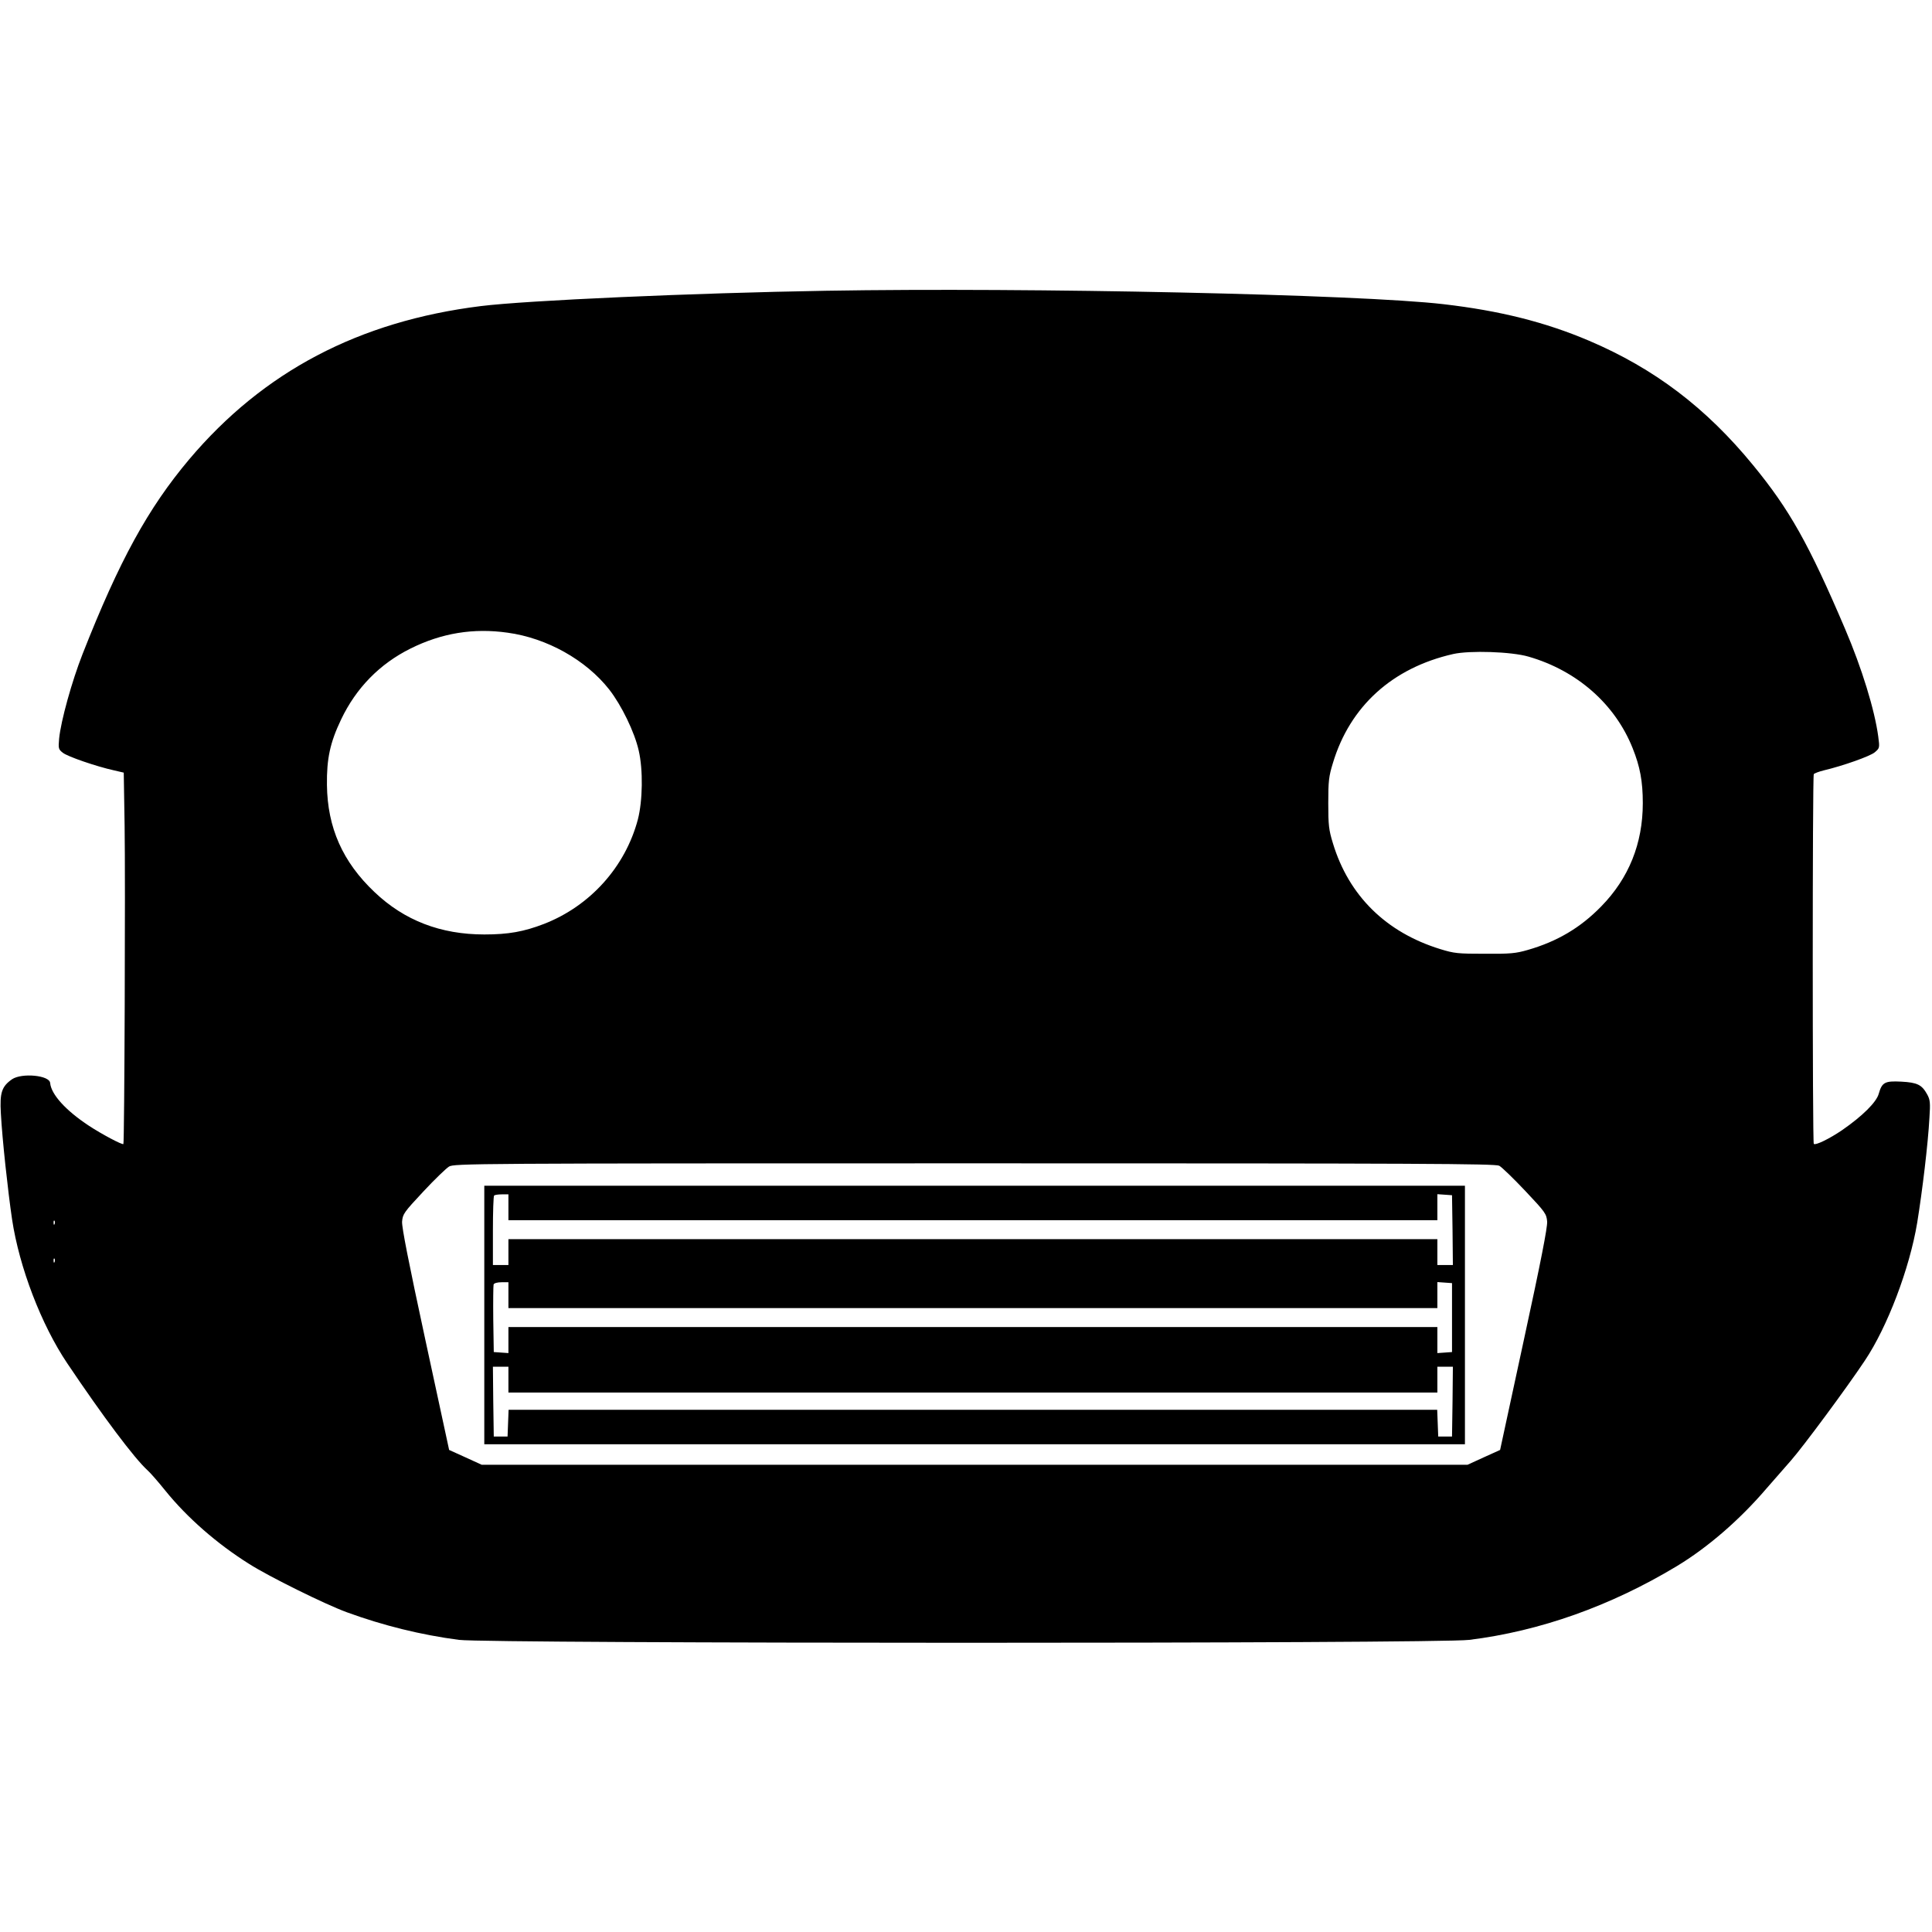
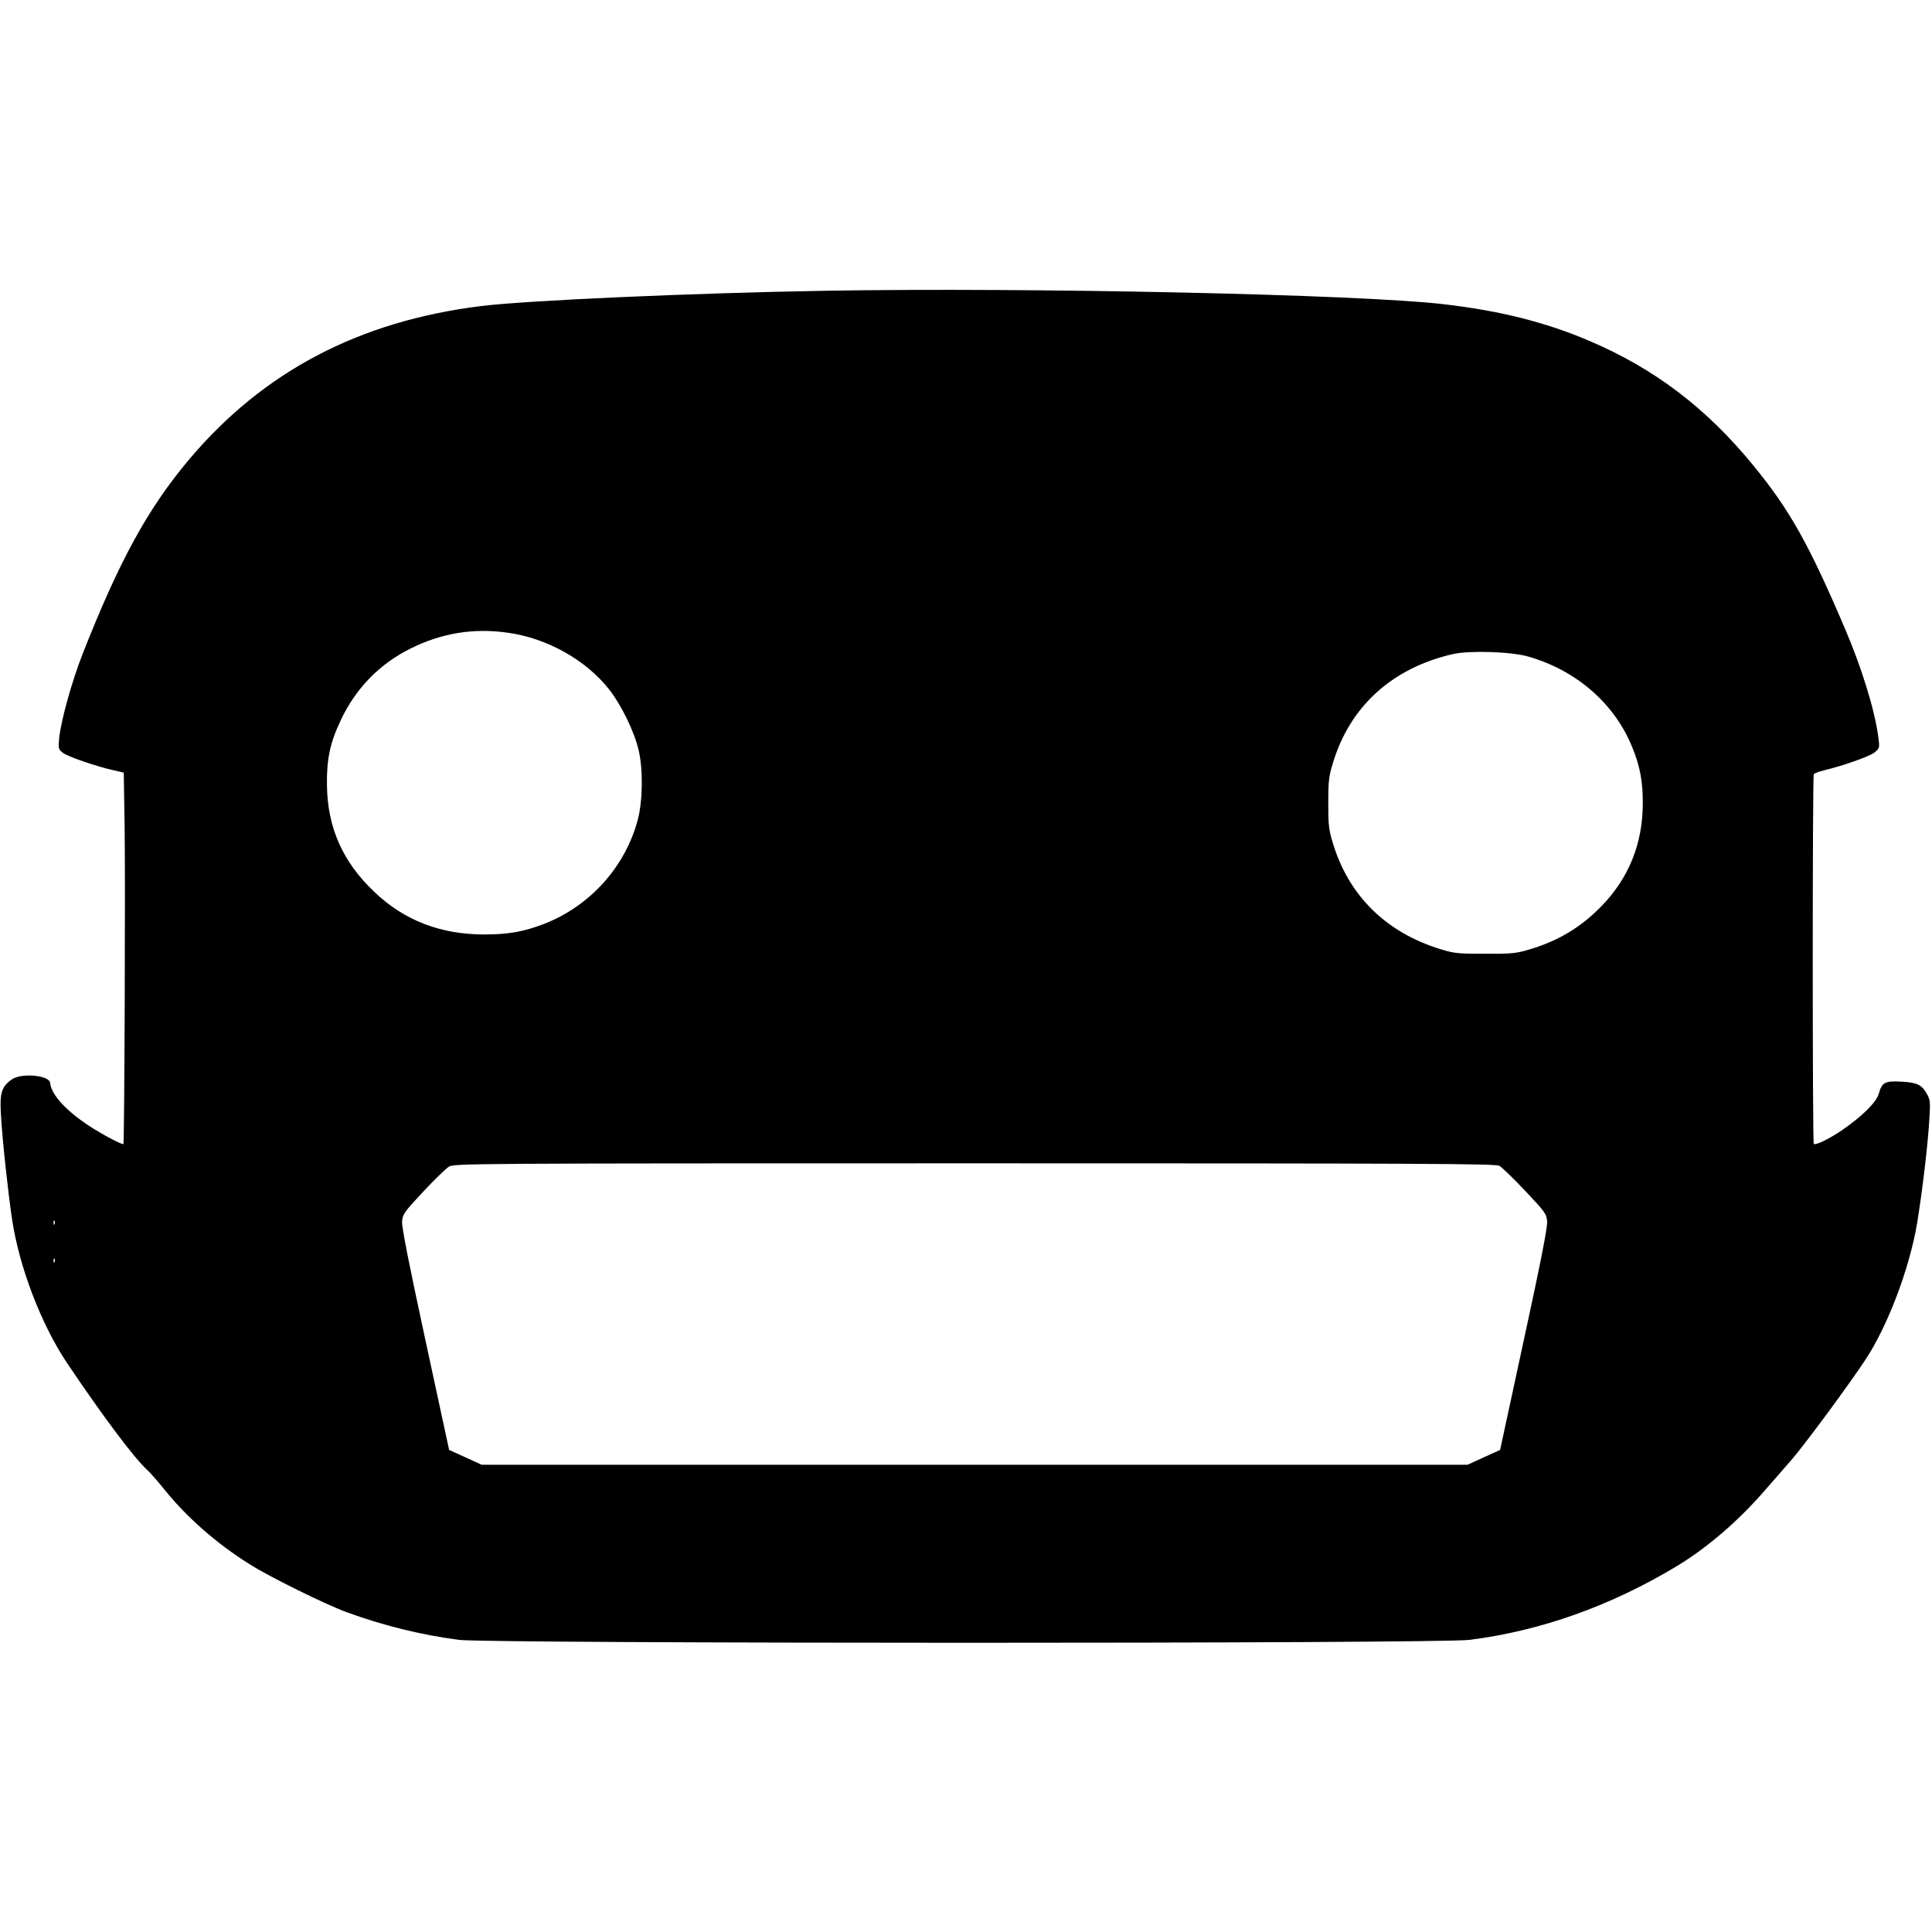
<svg xmlns="http://www.w3.org/2000/svg" version="1.0" width="1121pt" height="1121pt" viewBox="0 0 1121 1121" preserveAspectRatio="xMidYMid meet">
  <g transform="translate(0,1121) scale(0.1,-0.1)" fill="#000000" stroke="none">
    <path d="M4795 9523 c-772 -13 -1739 -56 -2005 -89 -708 -88 -1262 -380 -1692 -889 -239 -284 -405 -586 -619 -1130 -62 -158 -126 -388 -136 -491 -5 -57 -4 -62 22 -82 28 -22 193 -79 297 -102 l56 -13 5 -306 c5 -321 -1 -1842 -7 -1849 -7 -6 -127 58 -200 106 -135 89 -219 182 -225 248 -3 45 -164 60 -221 22 -60 -42 -72 -78 -65 -198 8 -151 41 -452 65 -615 42 -279 170 -612 320 -835 209 -311 390 -552 466 -621 16 -14 63 -68 104 -119 126 -156 300 -308 485 -424 116 -74 442 -235 568 -281 211 -77 429 -131 650 -160 175 -22 5678 -23 5862 0 411 51 819 196 1203 427 179 108 365 268 523 453 38 44 101 116 140 160 69 78 324 422 429 580 131 195 260 535 304 800 30 185 63 459 71 608 6 89 4 106 -13 137 -31 56 -57 69 -150 74 -96 5 -112 -4 -131 -70 -13 -49 -95 -130 -212 -211 -75 -51 -155 -90 -165 -80 -8 7 -8 2133 0 2145 3 5 30 15 58 22 110 26 269 82 296 105 28 24 29 25 20 92 -21 155 -95 396 -192 623 -211 495 -323 694 -535 952 -273 333 -573 560 -951 721 -254 108 -517 174 -844 212 -488 57 -2396 98 -3581 78z m-1850 -1984 c228 -31 455 -158 590 -330 71 -91 147 -247 171 -354 26 -112 23 -292 -5 -400 -73 -275 -277 -502 -545 -606 -117 -45 -206 -61 -346 -61 -253 0 -464 81 -637 246 -185 175 -273 374 -276 621 -2 152 18 246 82 380 87 183 224 323 403 412 181 90 365 120 563 92z m5924 -139 c281 -81 502 -275 604 -531 43 -107 59 -193 59 -319 0 -234 -81 -436 -242 -600 -120 -123 -255 -203 -426 -252 -69 -20 -101 -23 -249 -22 -156 0 -177 2 -258 27 -315 97 -531 310 -623 614 -24 78 -27 105 -27 233 0 128 3 155 27 233 99 329 345 552 697 632 96 22 340 14 438 -15z m-170 -2954 c15 -8 83 -74 151 -146 117 -124 123 -133 127 -178 2 -34 -36 -230 -135 -686 l-138 -639 -95 -43 -94 -43 -2860 0 -2860 0 -94 43 -95 43 -138 639 c-98 454 -137 653 -135 686 4 44 10 53 123 174 65 70 133 135 149 145 29 18 128 19 3048 19 2603 0 3022 -2 3046 -14z m-8382 -338 c-3 -8 -6 -5 -6 6 -1 11 2 17 5 13 3 -3 4 -12 1 -19z m0 -220 c-3 -8 -6 -5 -6 6 -1 11 2 17 5 13 3 -3 4 -12 1 -19z" />
-     <path d="M2810 3580 l0 -750 2845 0 2845 0 0 750 0 750 -2845 0 -2845 0 0 -750z m140 625 l0 -75 2695 0 2695 0 0 76 0 75 43 -3 42 -3 3 -202 2 -203 -45 0 -45 0 0 75 0 75 -2695 0 -2695 0 0 -75 0 -75 -45 0 -45 0 0 198 c0 109 3 202 7 205 3 4 24 7 45 7 l38 0 0 -75z m0 -510 l0 -75 2695 0 2695 0 0 76 0 75 43 -3 42 -3 0 -200 0 -200 -42 -3 -43 -3 0 75 0 76 -2695 0 -2695 0 0 -76 0 -75 -42 3 -43 3 -3 190 c-1 104 0 195 2 202 3 8 22 13 46 13 l40 0 0 -75z m0 -490 l0 -75 2695 0 2695 0 0 75 0 75 45 0 45 0 -2 -202 -3 -203 -40 0 -40 0 -3 78 -3 77 -2694 0 -2694 0 -3 -77 -3 -78 -40 0 -40 0 -3 203 -2 202 45 0 45 0 0 -75z" />
  </g>
</svg>